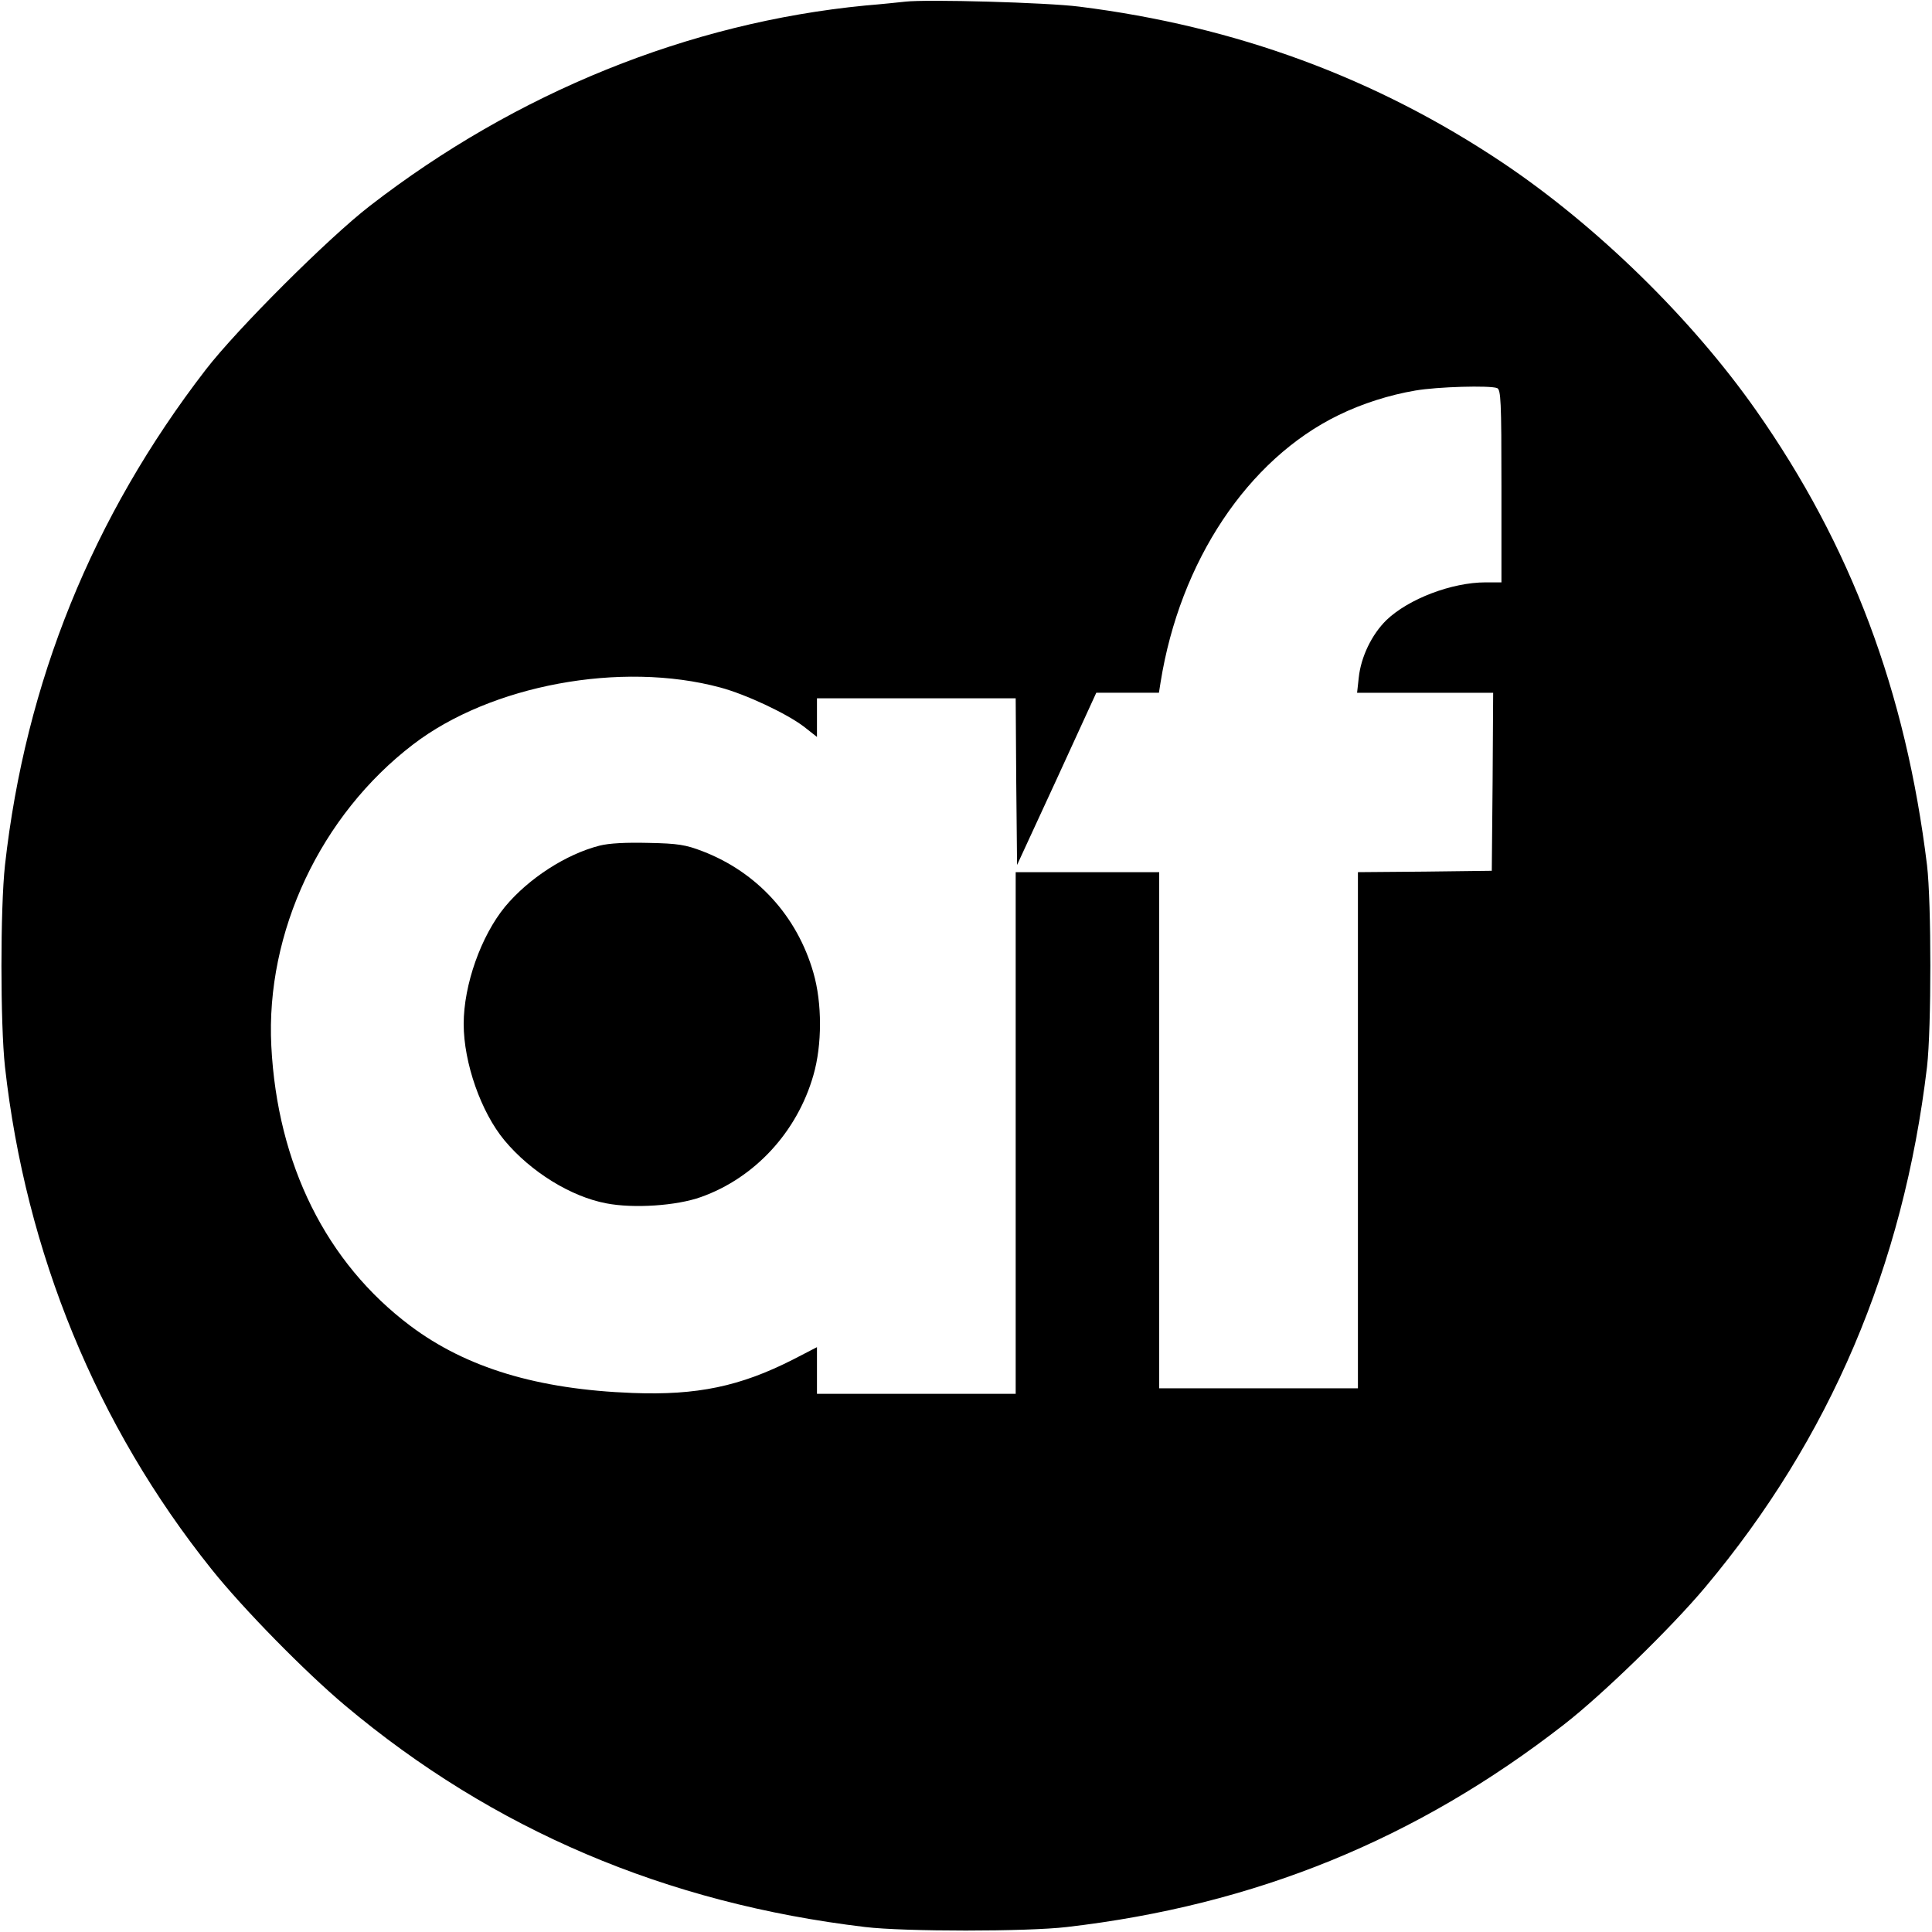
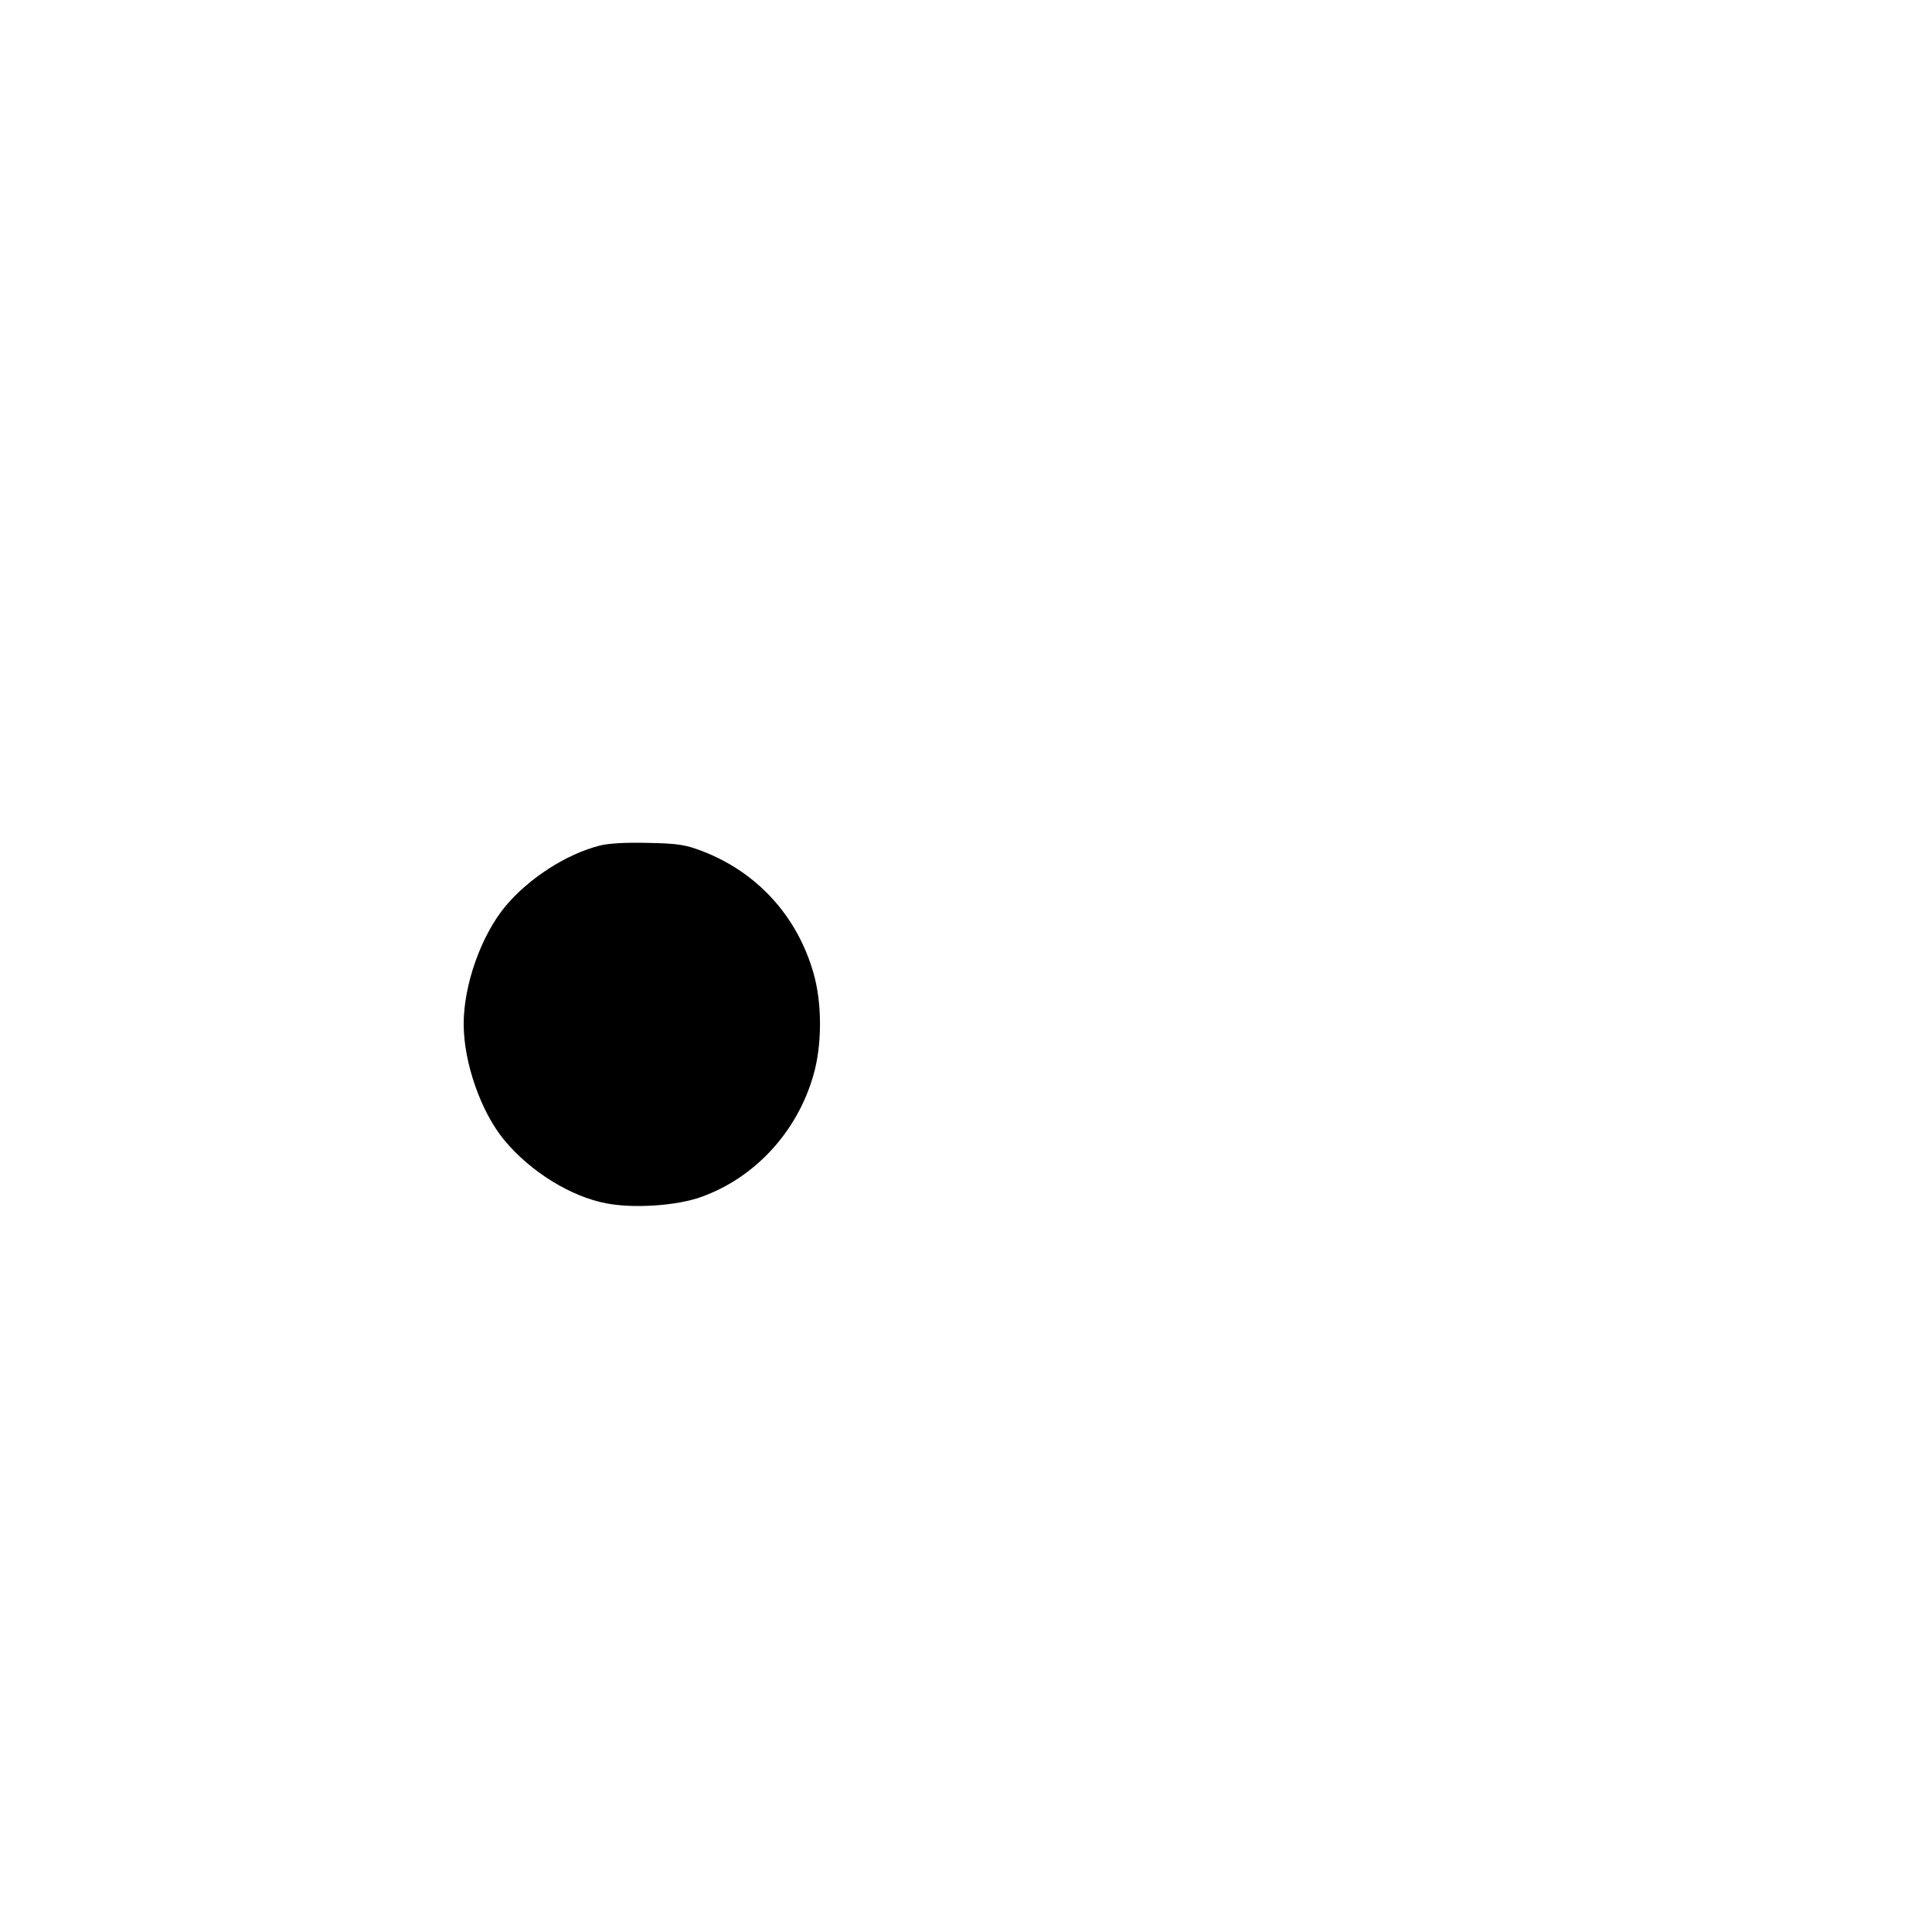
<svg xmlns="http://www.w3.org/2000/svg" version="1.0" width="700pt" height="700pt" viewBox="0 0 700 700" preserveAspectRatio="xMidYMid meet">
  <g transform="translate(0,700) scale(0.1,-0.1)" fill="#000000" stroke="none">
-     <path d="M3280 6994 c-19 -2 -84 -9 -145 -14 -639 -62 -1264 -315 -1795 -726 -149 -115 -481 -446 -595 -594 -410 -532 -653 -1132 -727 -1795 -17 -155 -17 -575 0 -730 75 -673 332 -1300 748 -1820 114 -143 339 -372 484 -494 537 -451 1163 -717 1885 -803 142 -17 586 -17 730 0 682 79 1268 318 1802 734 138 107 389 351 512 498 451 538 717 1162 803 1885 16 139 16 595 0 730 -77 629 -275 1158 -620 1649 -234 333 -577 668 -917 896 -460 308 -968 495 -1535 566 -117 15 -552 27 -630 18z m2144 -1400 c14 -5 16 -46 16 -355 l0 -349 -57 0 c-123 0 -280 -60 -360 -137 -53 -52 -92 -133 -100 -208 l-6 -55 247 0 246 0 -2 -322 -3 -323 -242 -3 -243 -2 0 -935 0 -935 -360 0 -360 0 0 935 0 935 -260 0 -260 0 0 -945 0 -945 -360 0 -360 0 0 84 0 85 -87 -45 c-191 -97 -347 -130 -581 -121 -344 13 -602 91 -805 243 -305 229 -482 585 -504 1014 -21 412 178 836 514 1093 281 215 753 303 1113 206 93 -25 240 -94 303 -142 l47 -37 0 70 0 70 360 0 360 0 2 -302 3 -302 144 312 143 312 114 0 113 0 6 38 c70 438 316 808 645 968 86 42 184 73 278 89 81 14 269 19 296 9z" />
-     <path d="M2172 3936 c-121 -31 -256 -118 -342 -221 -87 -106 -150 -283 -150 -425 0 -141 63 -320 148 -422 95 -114 241 -204 369 -228 98 -19 254 -9 343 23 194 69 348 235 407 441 32 110 32 262 0 372 -59 205 -204 364 -402 440 -60 23 -88 28 -195 30 -81 2 -143 -1 -178 -10z" />
+     <path d="M2172 3936 c-121 -31 -256 -118 -342 -221 -87 -106 -150 -283 -150 -425 0 -141 63 -320 148 -422 95 -114 241 -204 369 -228 98 -19 254 -9 343 23 194 69 348 235 407 441 32 110 32 262 0 372 -59 205 -204 364 -402 440 -60 23 -88 28 -195 30 -81 2 -143 -1 -178 -10" />
  </g>
</svg>